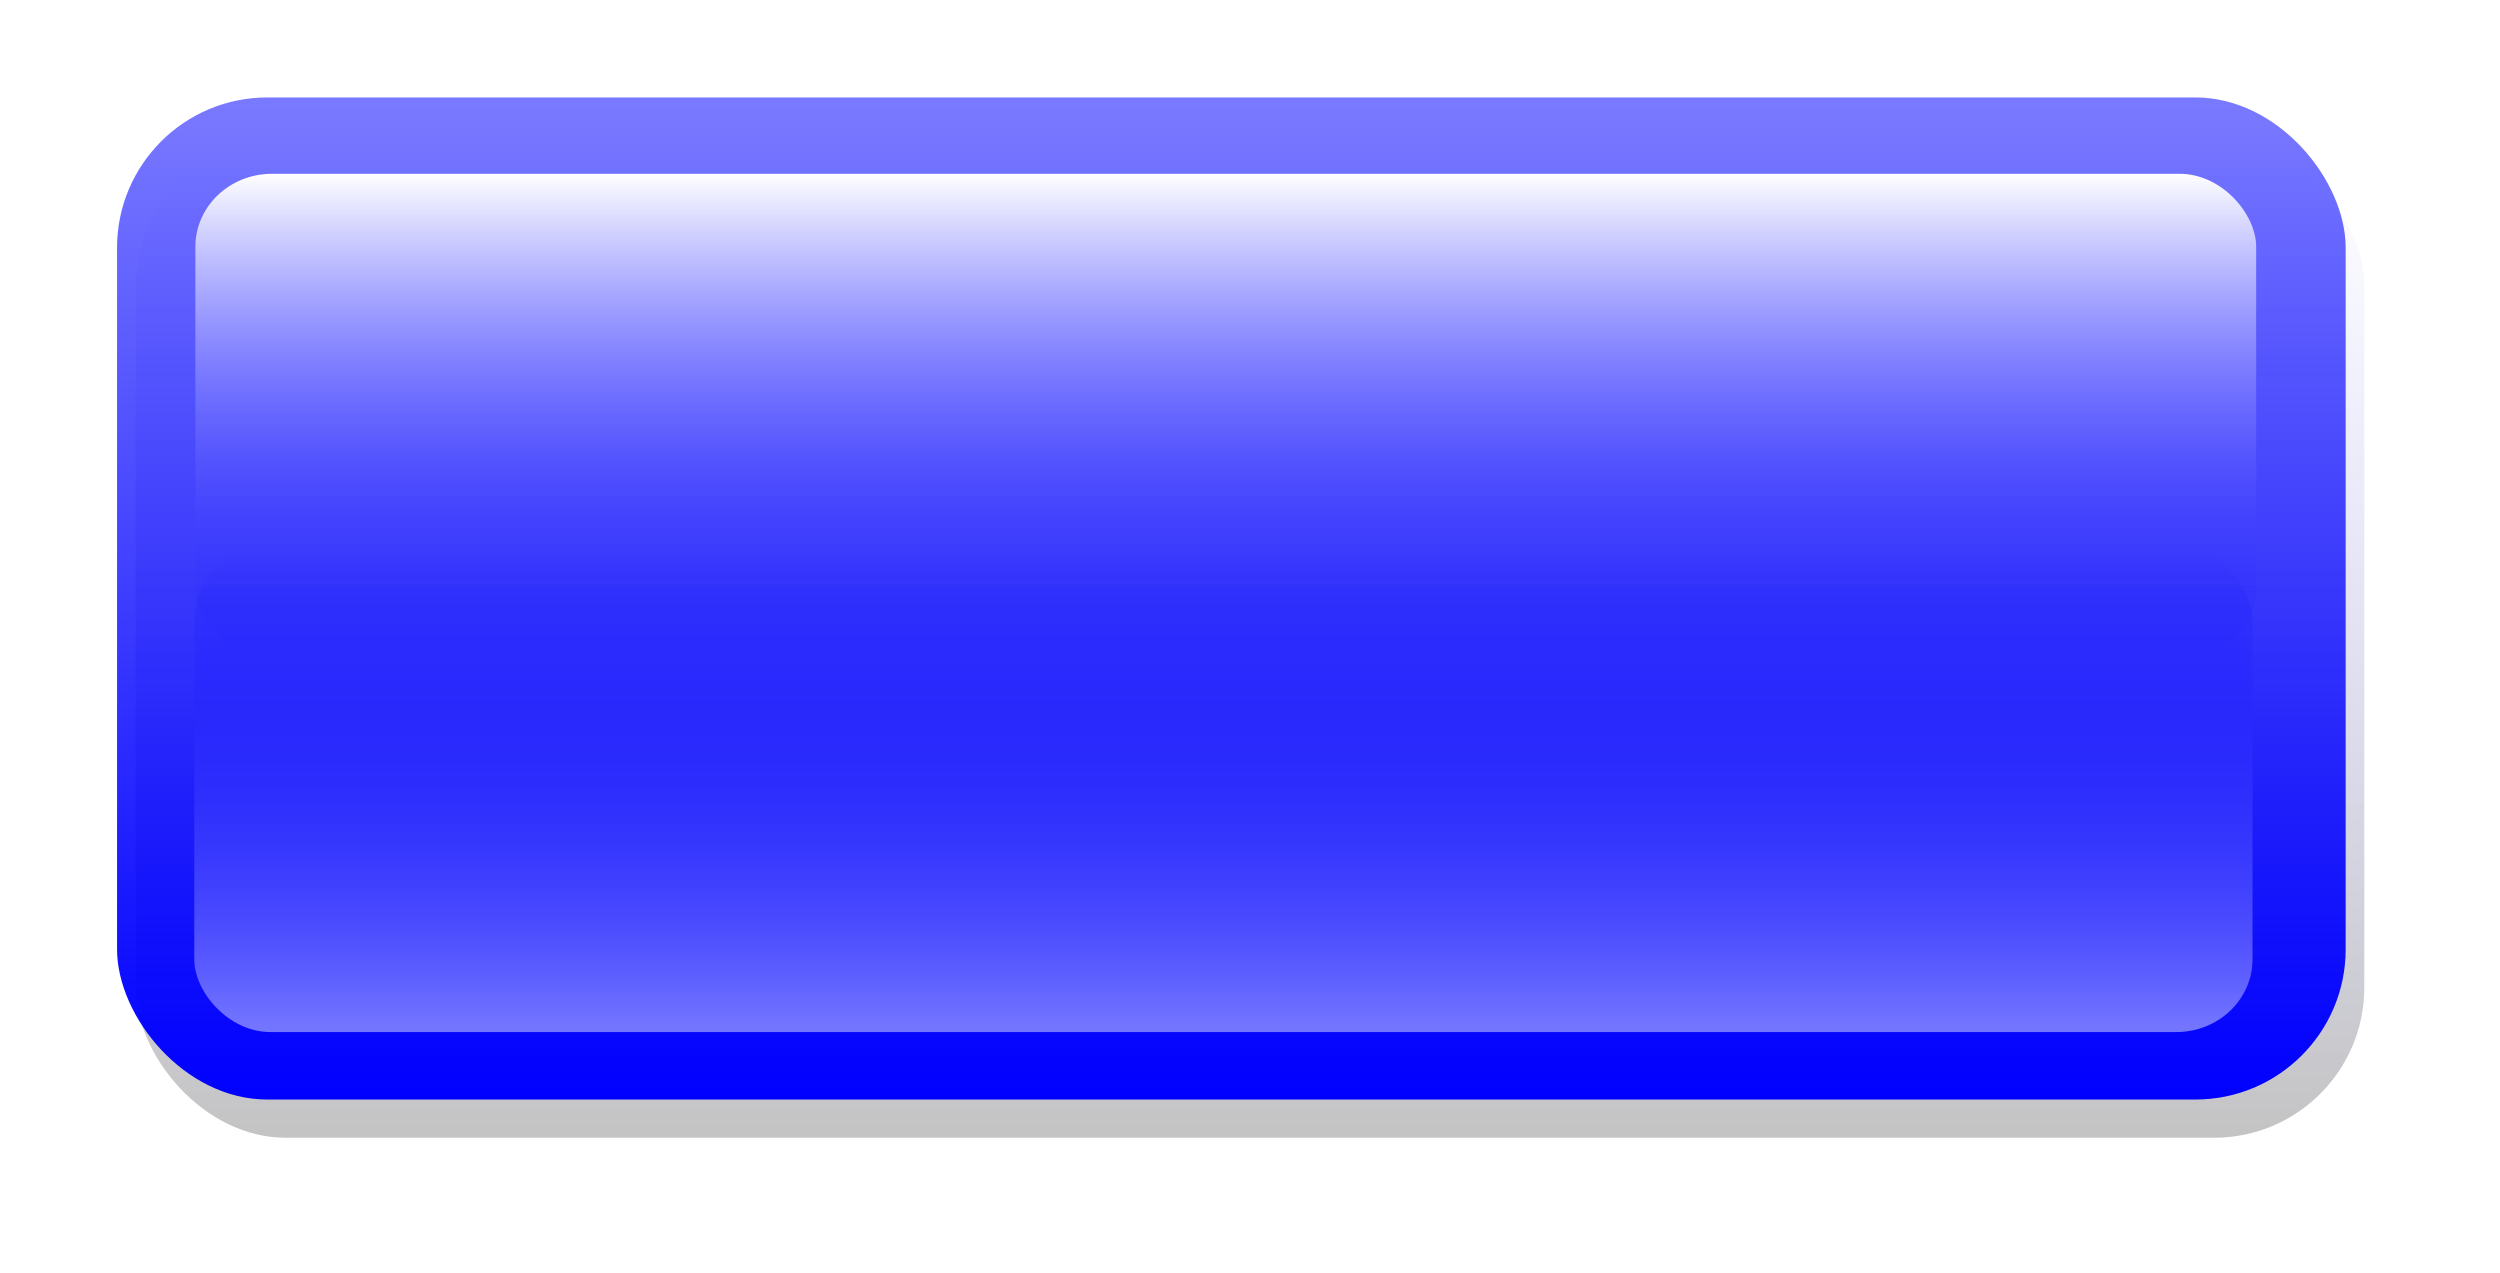
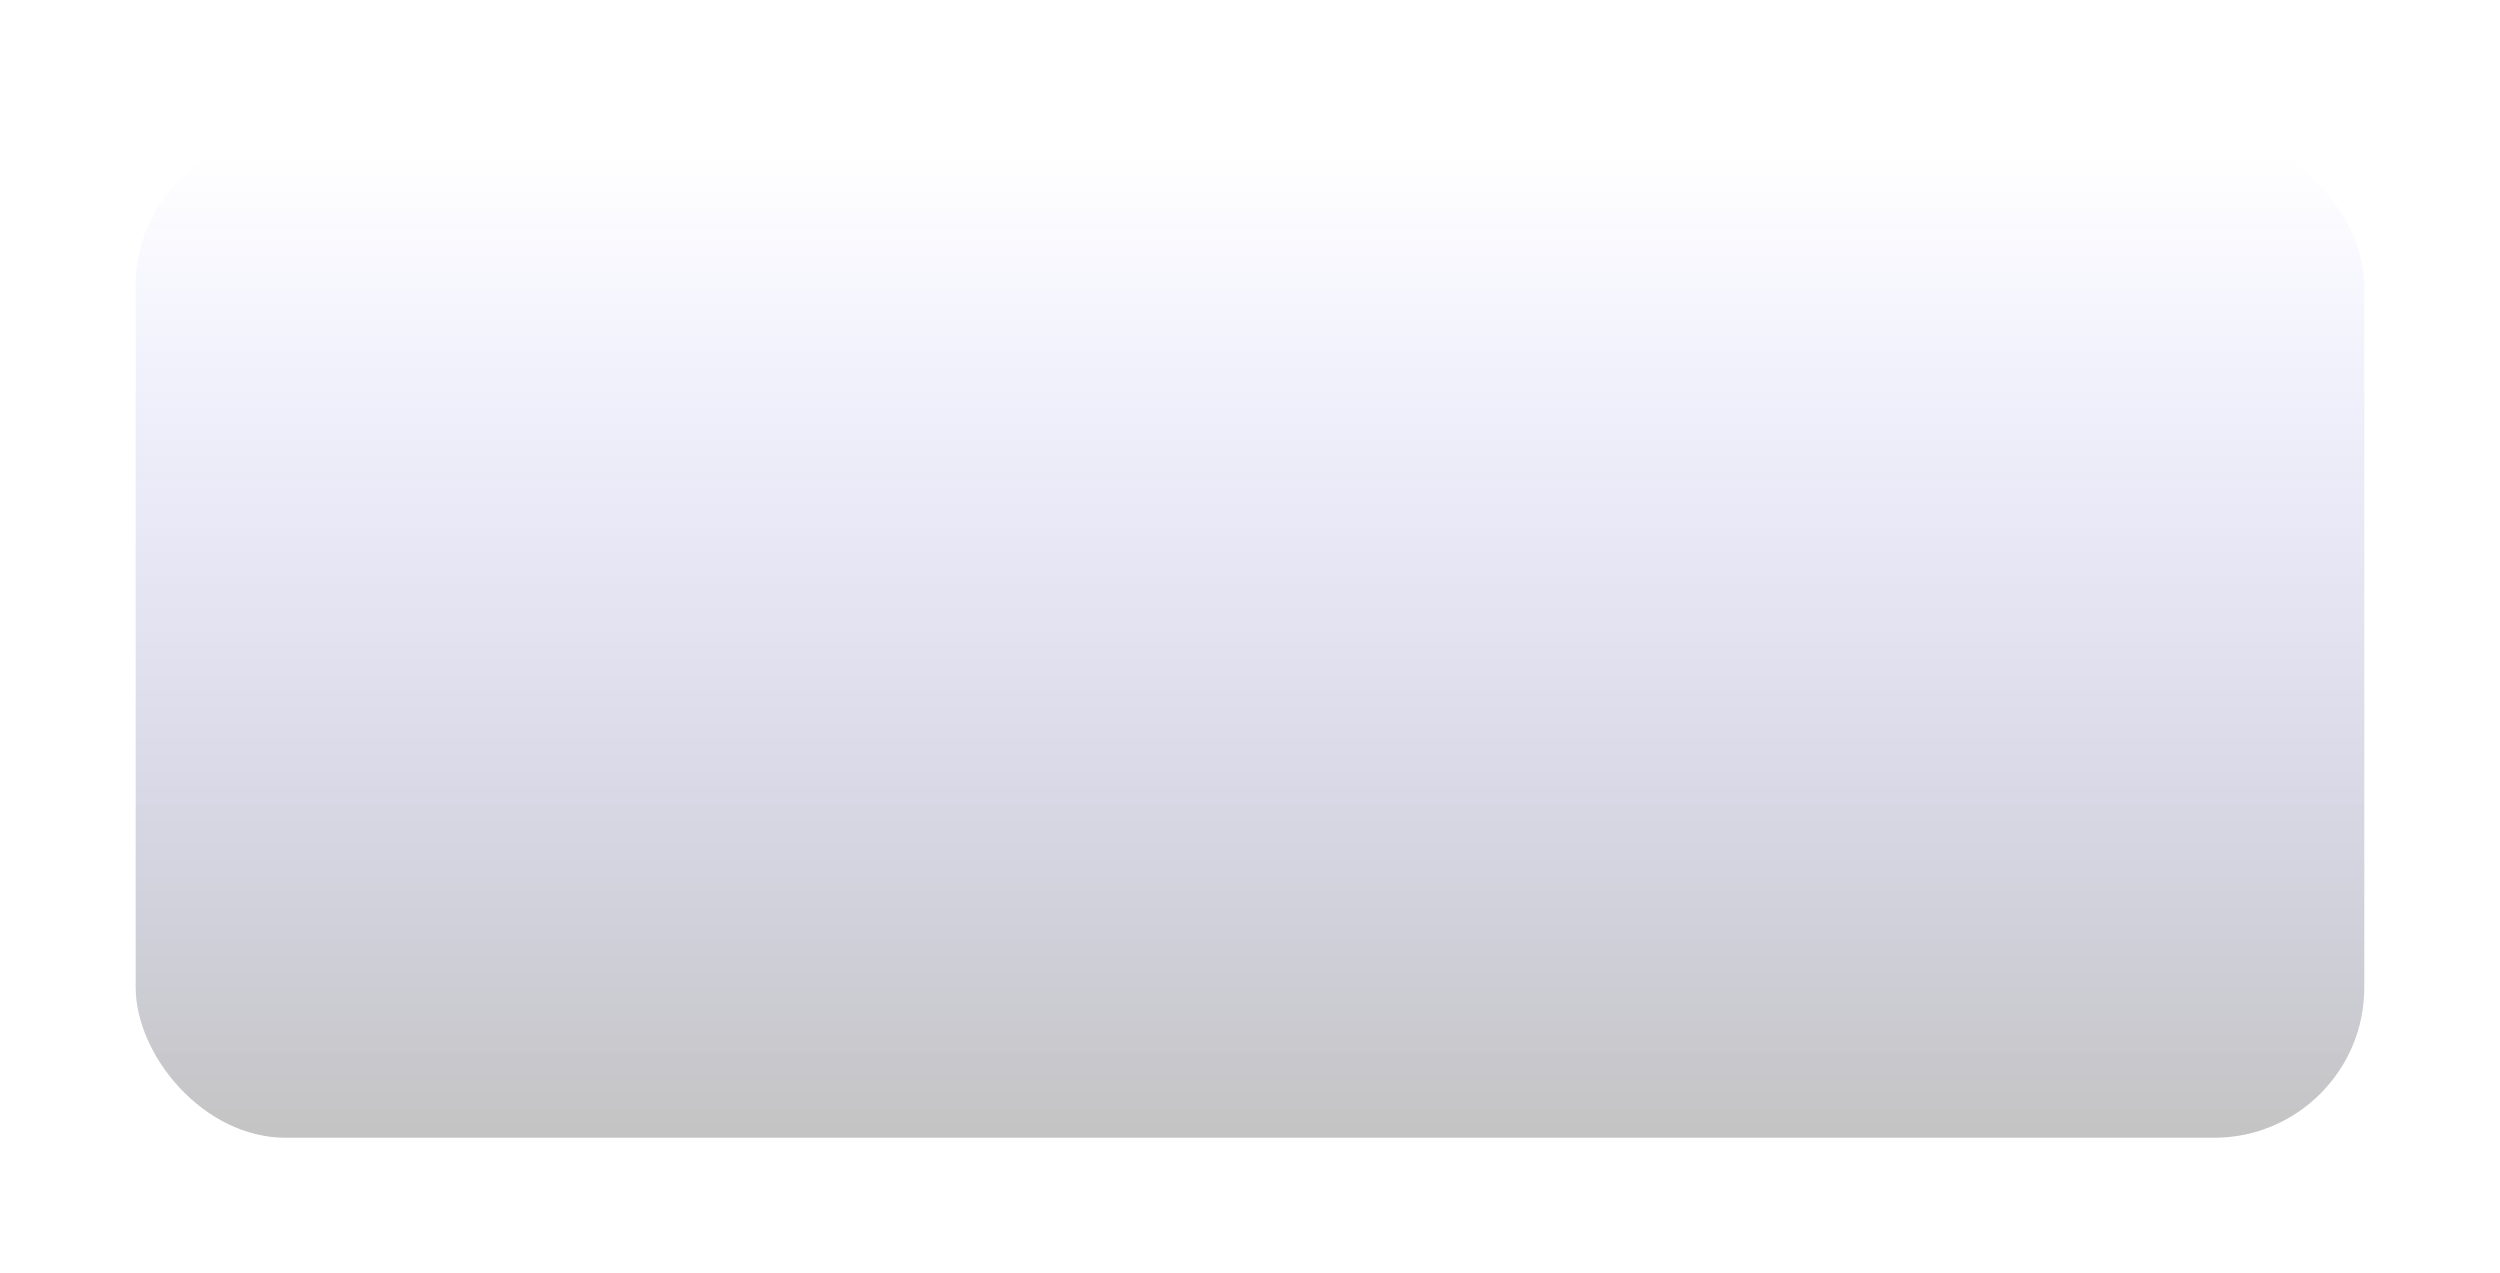
<svg xmlns="http://www.w3.org/2000/svg" xmlns:ns1="http://sodipodi.sourceforge.net/DTD/sodipodi-0.dtd" xmlns:ns2="http://www.inkscape.org/namespaces/inkscape" xmlns:xlink="http://www.w3.org/1999/xlink" width="350.035" height="178.302" id="svg2" ns1:version="0.32" ns2:version="0.47pre4 r22446" ns1:docname="3D_rectangle_blue.svg" ns2:output_extension="org.inkscape.output.svg.inkscape" version="1.1">
  <defs id="defs4">
    <linearGradient id="linearGradient3259">
      <stop id="stop3261" offset="0" style="stop-color:#000000;stop-opacity:1;" />
      <stop id="stop3263" offset="1" style="stop-color:#0000ff;stop-opacity:0;" />
    </linearGradient>
    <linearGradient id="linearGradient3215">
      <stop style="stop-color:#0000ff;stop-opacity:1;" offset="0" id="stop3217" />
      <stop style="stop-color:#0000ff;stop-opacity:0.527;" offset="1" id="stop3219" />
    </linearGradient>
    <linearGradient id="linearGradient3183">
      <stop style="stop-color:#ffffff;stop-opacity:1;" offset="0" id="stop3185" />
      <stop style="stop-color:#0000ff;stop-opacity:0;" offset="1" id="stop3187" />
    </linearGradient>
    <linearGradient id="linearGradient3157">
      <stop style="stop-color:#7375ff;stop-opacity:1;" offset="0" id="stop3159" />
      <stop style="stop-color:#0000ff;stop-opacity:0;" offset="1" id="stop3161" />
    </linearGradient>
    <ns2:perspective ns1:type="inkscape:persp3d" ns2:vp_x="0 : 526.18109 : 1" ns2:vp_y="0 : 1000 : 0" ns2:vp_z="744.09448 : 526.18109 : 1" ns2:persp3d-origin="372.04724 : 350.78739 : 1" id="perspective10" />
    <linearGradient ns2:collect="always" xlink:href="#linearGradient3157" id="linearGradient3163" x1="304.251" y1="368.708" x2="304.251" y2="250.953" gradientUnits="userSpaceOnUse" gradientTransform="matrix(0.928,0,0,0.56,14.885,163.373)" />
    <linearGradient ns2:collect="always" xlink:href="#linearGradient3183" id="linearGradient3189" x1="308.214" y1="251.604" x2="308.214" y2="368.587" gradientUnits="userSpaceOnUse" gradientTransform="matrix(0.98,0,0,0.567,-2.564,109.63)" />
    <linearGradient ns2:collect="always" xlink:href="#linearGradient3215" id="linearGradient3221" x1="305.775" y1="380.934" x2="305.775" y2="242.169" gradientUnits="userSpaceOnUse" />
    <filter ns2:collect="always" id="filter3231" color-interpolation-filters="sRGB">
      <feGaussianBlur ns2:collect="always" stdDeviation="2.537" id="feGaussianBlur3233" />
    </filter>
    <filter ns2:collect="always" id="filter3243" color-interpolation-filters="sRGB">
      <feGaussianBlur ns2:collect="always" stdDeviation="2.533" id="feGaussianBlur3245" />
    </filter>
    <linearGradient ns2:collect="always" xlink:href="#linearGradient3259" id="linearGradient3257" gradientUnits="userSpaceOnUse" x1="305.775" y1="380.934" x2="305.775" y2="242.169" gradientTransform="translate(2.61,5.354)" />
    <filter ns2:collect="always" id="filter3289" x="-0.061" width="1.122" y="-0.135" height="1.271" color-interpolation-filters="sRGB">
      <feGaussianBlur ns2:collect="always" stdDeviation="7.916" id="feGaussianBlur3291" />
    </filter>
  </defs>
  <ns1:namedview id="base" pagecolor="#ffffff" bordercolor="#666666" borderopacity="1.0" gridtolerance="10000" guidetolerance="10" objecttolerance="10" ns2:pageopacity="0.0" ns2:pageshadow="2" ns2:zoom="3.648159" ns2:cx="173.71267" ns2:cy="91.827677" ns2:document-units="px" ns2:current-layer="layer1" showgrid="false" ns2:window-width="1432" ns2:window-height="840" ns2:window-x="0" ns2:window-y="0" ns2:window-maximized="0" />
  <g ns2:label="Layer 1" ns2:groupmode="layer" id="layer1" transform="translate(-128.716,-226.984)">
    <rect style="opacity:0.483;fill:url(#linearGradient3257);fill-opacity:1;fill-rule:evenodd;stroke:none;stroke-width:1px;marker:none;visibility:visible;display:inline;overflow:visible;filter:url(#filter3289);enable-background:accumulate" id="rect3247" width="312.038" height="140.305" x="147.714" y="245.982" ry="21.037" />
-     <rect style="color:#000000;fill:url(#linearGradient3221);fill-opacity:1;fill-rule:evenodd;stroke:none;stroke-width:1px;marker:none;visibility:visible;display:inline;overflow:visible;enable-background:accumulate" id="rect2383" width="312.038" height="140.305" x="145.105" y="240.629" ry="21.037" />
-     <rect style="fill:url(#linearGradient3163);fill-opacity:1;fill-rule:evenodd;stroke:none;filter:url(#filter3243)" id="rect3155" width="270.851" height="66.912" x="158.853" y="303.827" ry="10.032" transform="matrix(1.064,0,0,1.015,-13.104,-4.814)" />
-     <rect style="fill:url(#linearGradient3189);fill-opacity:1;fill-rule:evenodd;stroke:none;stroke-width:1px;marker:none;visibility:visible;display:inline;overflow:visible;filter:url(#filter3231);enable-background:accumulate" id="rect3181" width="271.185" height="67.134" x="156.995" y="252.348" ry="10.066" transform="matrix(1.064,0,0,1.015,-10.973,-4.814)" />
  </g>
</svg>